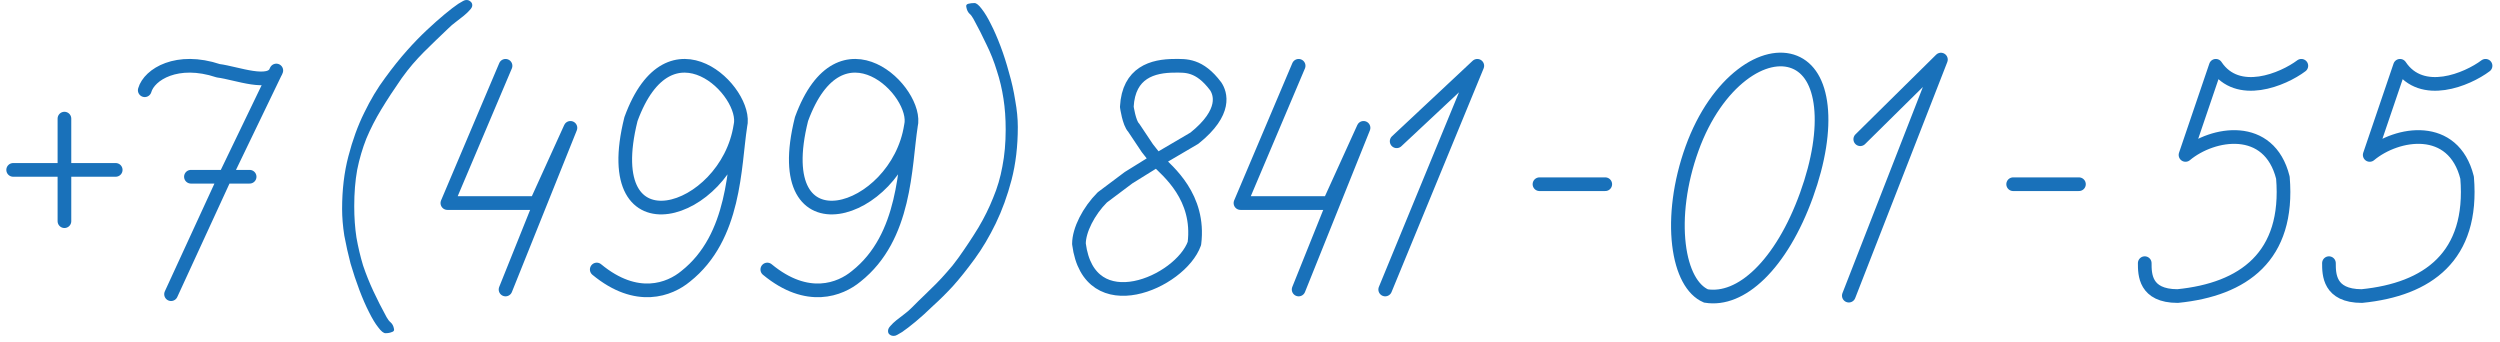
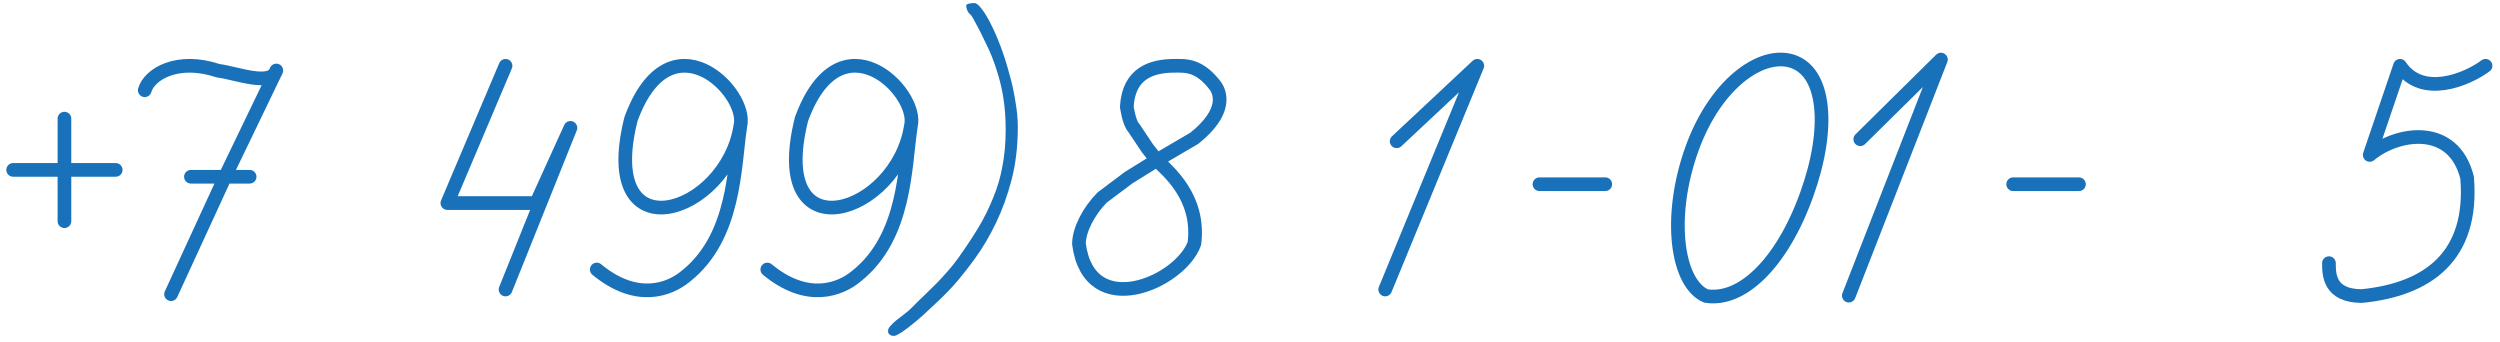
<svg xmlns="http://www.w3.org/2000/svg" width="190" height="26" viewBox="0 0 190 26" fill="none">
  <path d="M117 14H122" stroke="#1971BA" stroke-width="1.039" stroke-linecap="round" stroke-linejoin="round" />
  <path d="M153 14H158" stroke="#1971BA" stroke-width="1.039" stroke-linecap="round" stroke-linejoin="round" />
  <path d="M4.897 9.015V16.81" stroke="#1971BA" stroke-width="1.039" stroke-linecap="round" stroke-linejoin="round" />
  <path d="M1 12.912H8.794" stroke="#1971BA" stroke-width="1.039" stroke-linecap="round" stroke-linejoin="round" />
  <path d="M11 6.858C11.346 5.645 13.471 4.338 16.589 5.378C17.975 5.551 20.584 6.605 21 5.358L17.108 13.432M13 22.358L17.108 13.432M17.108 13.432H14.51H18.972" stroke="#1971BA" stroke-width="1.039" stroke-linecap="round" stroke-linejoin="round" />
-   <path d="M174.902 5C173.517 6.039 170.065 7.494 168.402 5L166.098 11.775C168.177 10.043 172.461 9.343 173.5 13.5C174 19.5 170.5 22 165.5 22.5C163 22.5 163 20.831 163 20" stroke="#1971BA" stroke-width="1.039" stroke-linecap="round" stroke-linejoin="round" />
  <path d="M188.902 5C187.517 6.039 184.065 7.494 182.402 5L180.098 11.775C182.177 10.043 186.461 9.343 187.5 13.5C188 19.5 184.5 22 179.5 22.5C177 22.5 177 20.831 177 20" stroke="#1971BA" stroke-width="1.039" stroke-linecap="round" stroke-linejoin="round" />
-   <path d="M98.696 5.001L94.275 15.433H101.031L103.629 9.717L98.696 22.002" stroke="#1971BA" stroke-width="1.039" stroke-linecap="round" stroke-linejoin="round" />
  <path d="M106.146 10.737L112.275 5.001L105.275 22.002" stroke="#1971BA" stroke-width="1.039" stroke-linecap="round" stroke-linejoin="round" />
  <path d="M85.638 8.119C85.775 5.501 87.613 5.001 89.275 5.001C90.097 5.001 91.146 4.897 92.393 6.56C92.74 7.08 93.275 8.501 90.775 10.502L87.716 12.297L85.775 13.502L83.775 15.002C82.737 16.041 82 17.493 82 18.533C82.775 24.502 89.717 21.47 90.775 18.502C91.217 14.97 88.752 13.008 87.921 12.177L87.197 11.258L86.157 9.699C85.811 9.352 85.638 8.119 85.638 8.119Z" stroke="#1971BA" stroke-width="1.039" stroke-linecap="round" stroke-linejoin="round" />
  <path d="M141.38 10.581L147.51 4.528L140.51 22.469" stroke="#1971BA" stroke-width="1.039" stroke-linecap="round" stroke-linejoin="round" />
  <path d="M137.292 14.833C136.35 17.441 135.098 19.5 133.732 20.83C132.383 22.143 130.975 22.705 129.654 22.494C128.619 22.046 127.849 20.676 127.601 18.586C127.355 16.506 127.658 13.886 128.595 11.293C129.528 8.71 130.926 6.811 132.378 5.692C133.84 4.566 135.284 4.275 136.386 4.719C137.471 5.155 138.19 6.292 138.386 8.089C138.581 9.88 138.236 12.223 137.292 14.833Z" stroke="#1971BA" stroke-width="1.039" />
  <path d="M38.421 5.001L34 15.433H40.755L43.353 9.717L38.421 22.002" stroke="#1971BA" stroke-width="1.039" stroke-linecap="round" stroke-linejoin="round" />
  <path d="M56.268 9.569C56.901 7.001 50.901 1.002 47.954 9.049C45.353 19.442 55.226 16.324 56.268 9.569ZM56.268 9.569C55.792 12.652 55.901 18.002 52.109 21.001C50.901 22.002 48.401 23.002 45.353 20.482" stroke="#1971BA" stroke-width="1.039" stroke-linecap="round" stroke-linejoin="round" />
  <path d="M69.229 9.569C69.862 7.001 63.862 1.002 60.915 9.049C58.314 19.442 68.186 16.324 69.229 9.569ZM69.229 9.569C68.753 12.652 68.862 18.002 65.07 21.001C63.862 22.002 61.362 23.002 58.315 20.482" stroke="#1971BA" stroke-width="1.039" stroke-linecap="round" stroke-linejoin="round" />
-   <path d="M35.893 0.402C35.893 0.515 35.828 0.637 35.697 0.769C35.585 0.901 35.436 1.043 35.25 1.194C35.064 1.345 34.859 1.505 34.635 1.675C34.43 1.825 34.244 1.986 34.076 2.155C33.704 2.514 33.368 2.834 33.07 3.117C32.772 3.4 32.483 3.683 32.204 3.966C31.924 4.249 31.645 4.55 31.366 4.871C31.105 5.173 30.825 5.531 30.527 5.946C29.95 6.776 29.437 7.558 28.99 8.294C28.543 9.029 28.161 9.774 27.844 10.528C27.546 11.283 27.313 12.075 27.146 12.905C26.997 13.734 26.922 14.658 26.922 15.677C26.922 16.525 26.978 17.317 27.09 18.053C27.22 18.788 27.388 19.495 27.593 20.174C27.816 20.834 28.077 21.485 28.375 22.126C28.673 22.767 29.009 23.427 29.381 24.106C29.474 24.276 29.577 24.408 29.689 24.502C29.819 24.616 29.903 24.776 29.94 24.983C29.978 25.115 29.922 25.2 29.773 25.238C29.642 25.294 29.484 25.323 29.298 25.323C29.148 25.323 28.962 25.172 28.739 24.87C28.515 24.587 28.282 24.201 28.04 23.71C27.798 23.239 27.556 22.683 27.313 22.041C27.071 21.4 26.848 20.731 26.643 20.033C26.456 19.316 26.298 18.609 26.168 17.911C26.056 17.195 26 16.516 26 15.875C26 14.423 26.158 13.093 26.475 11.886C26.792 10.661 27.192 9.557 27.677 8.577C28.161 7.577 28.692 6.691 29.27 5.918C29.847 5.126 30.406 4.428 30.946 3.824C31.449 3.259 31.943 2.75 32.427 2.297C32.931 1.825 33.387 1.42 33.797 1.081C34.207 0.741 34.551 0.477 34.831 0.289C35.129 0.1 35.315 0.006 35.39 0.006C35.52 -0.013 35.632 0.015 35.725 0.091C35.837 0.166 35.893 0.27 35.893 0.402Z" fill="#1971BA" />
  <path d="M77.354 9.652C77.354 11.104 77.196 12.443 76.879 13.668C76.562 14.875 76.162 15.979 75.678 16.978C75.193 17.977 74.662 18.873 74.085 19.665C73.507 20.457 72.958 21.146 72.436 21.73C71.933 22.277 71.43 22.777 70.927 23.229C70.442 23.701 69.995 24.106 69.585 24.446C69.176 24.785 68.831 25.049 68.552 25.238C68.253 25.426 68.067 25.521 67.993 25.521C67.844 25.54 67.722 25.511 67.629 25.436C67.536 25.379 67.49 25.285 67.49 25.153C67.49 25.021 67.555 24.889 67.685 24.757C67.797 24.625 67.946 24.483 68.132 24.333C68.3 24.201 68.496 24.05 68.719 23.88C68.924 23.729 69.12 23.559 69.306 23.371C69.66 23.012 69.986 22.692 70.284 22.409C70.582 22.126 70.871 21.843 71.15 21.561C71.43 21.278 71.7 20.985 71.961 20.684C72.24 20.382 72.529 20.023 72.827 19.609C73.405 18.798 73.917 18.025 74.364 17.289C74.811 16.535 75.184 15.78 75.482 15.026C75.799 14.272 76.032 13.48 76.181 12.65C76.348 11.801 76.432 10.868 76.432 9.85C76.432 9.001 76.376 8.218 76.264 7.502C76.153 6.766 75.985 6.059 75.761 5.38C75.556 4.701 75.296 4.041 74.979 3.4C74.681 2.759 74.346 2.099 73.973 1.42C73.88 1.25 73.777 1.118 73.665 1.024C73.554 0.911 73.479 0.751 73.442 0.543C73.405 0.411 73.451 0.326 73.582 0.289C73.731 0.251 73.889 0.232 74.057 0.232C74.206 0.232 74.392 0.383 74.616 0.685C74.839 0.967 75.072 1.354 75.314 1.844C75.556 2.316 75.799 2.872 76.041 3.513C76.283 4.154 76.497 4.824 76.684 5.522C76.889 6.219 77.047 6.927 77.159 7.643C77.289 8.36 77.354 9.029 77.354 9.652Z" fill="#1971BA" />
</svg>